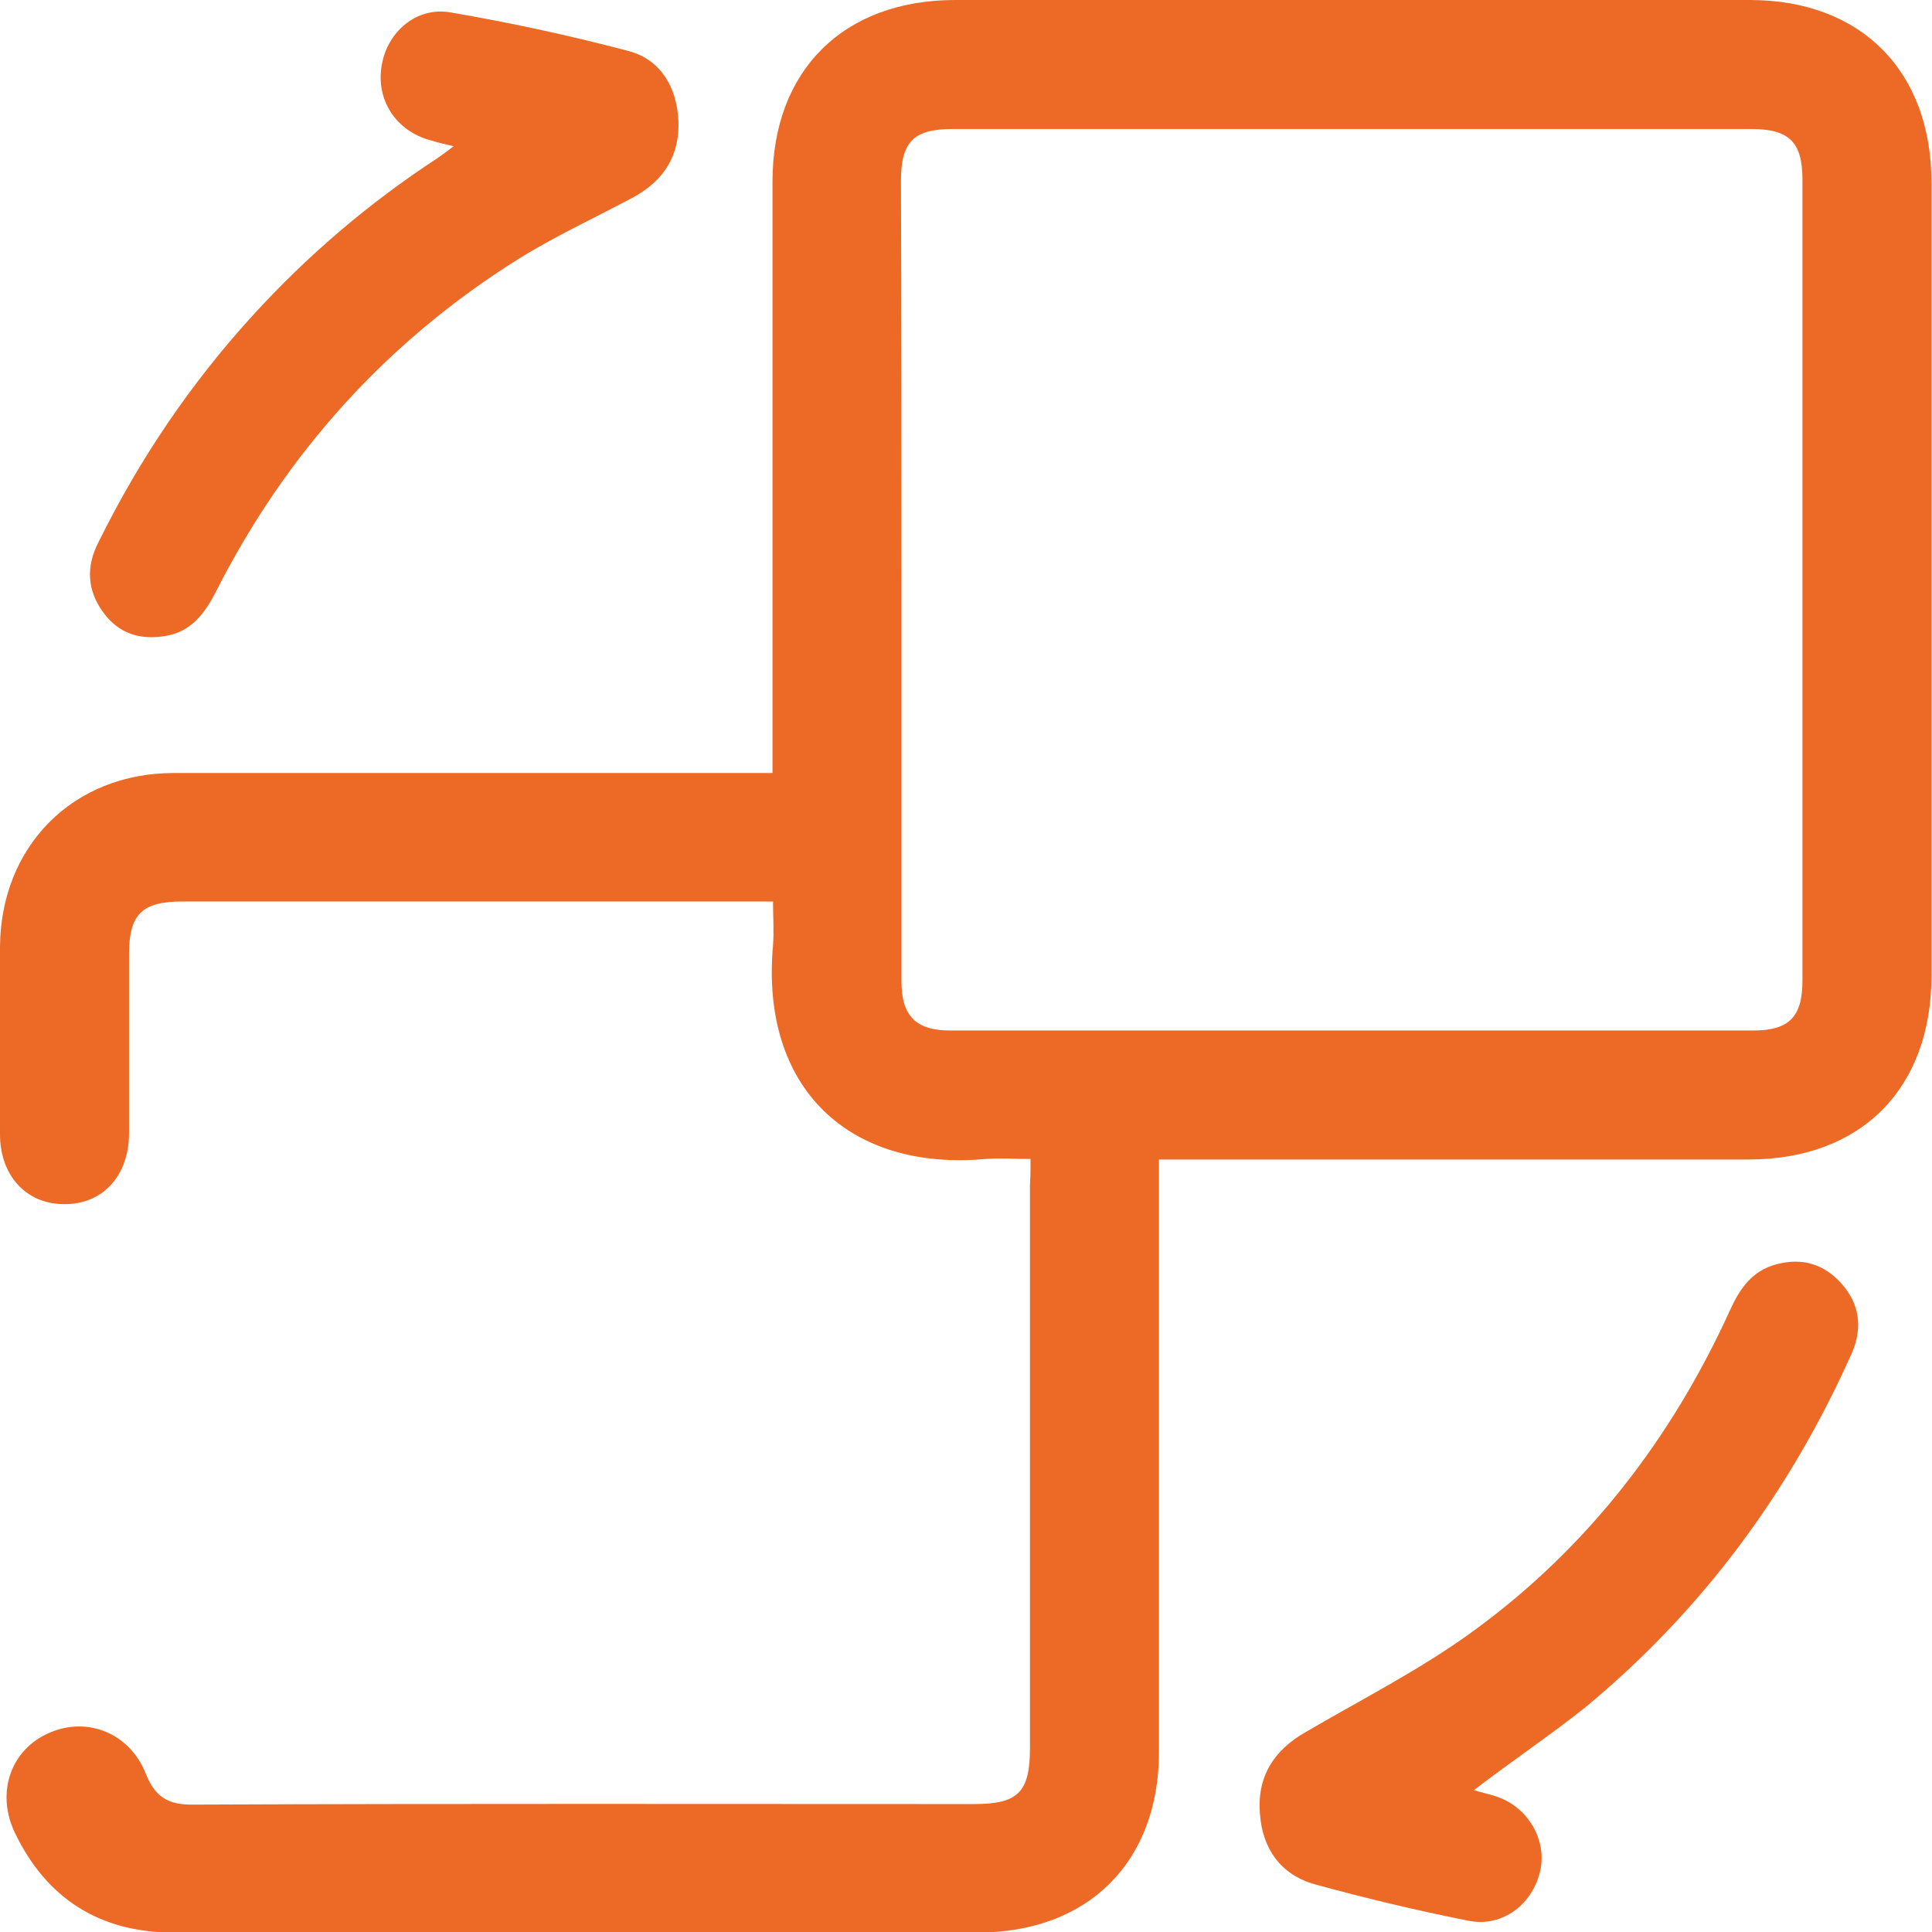
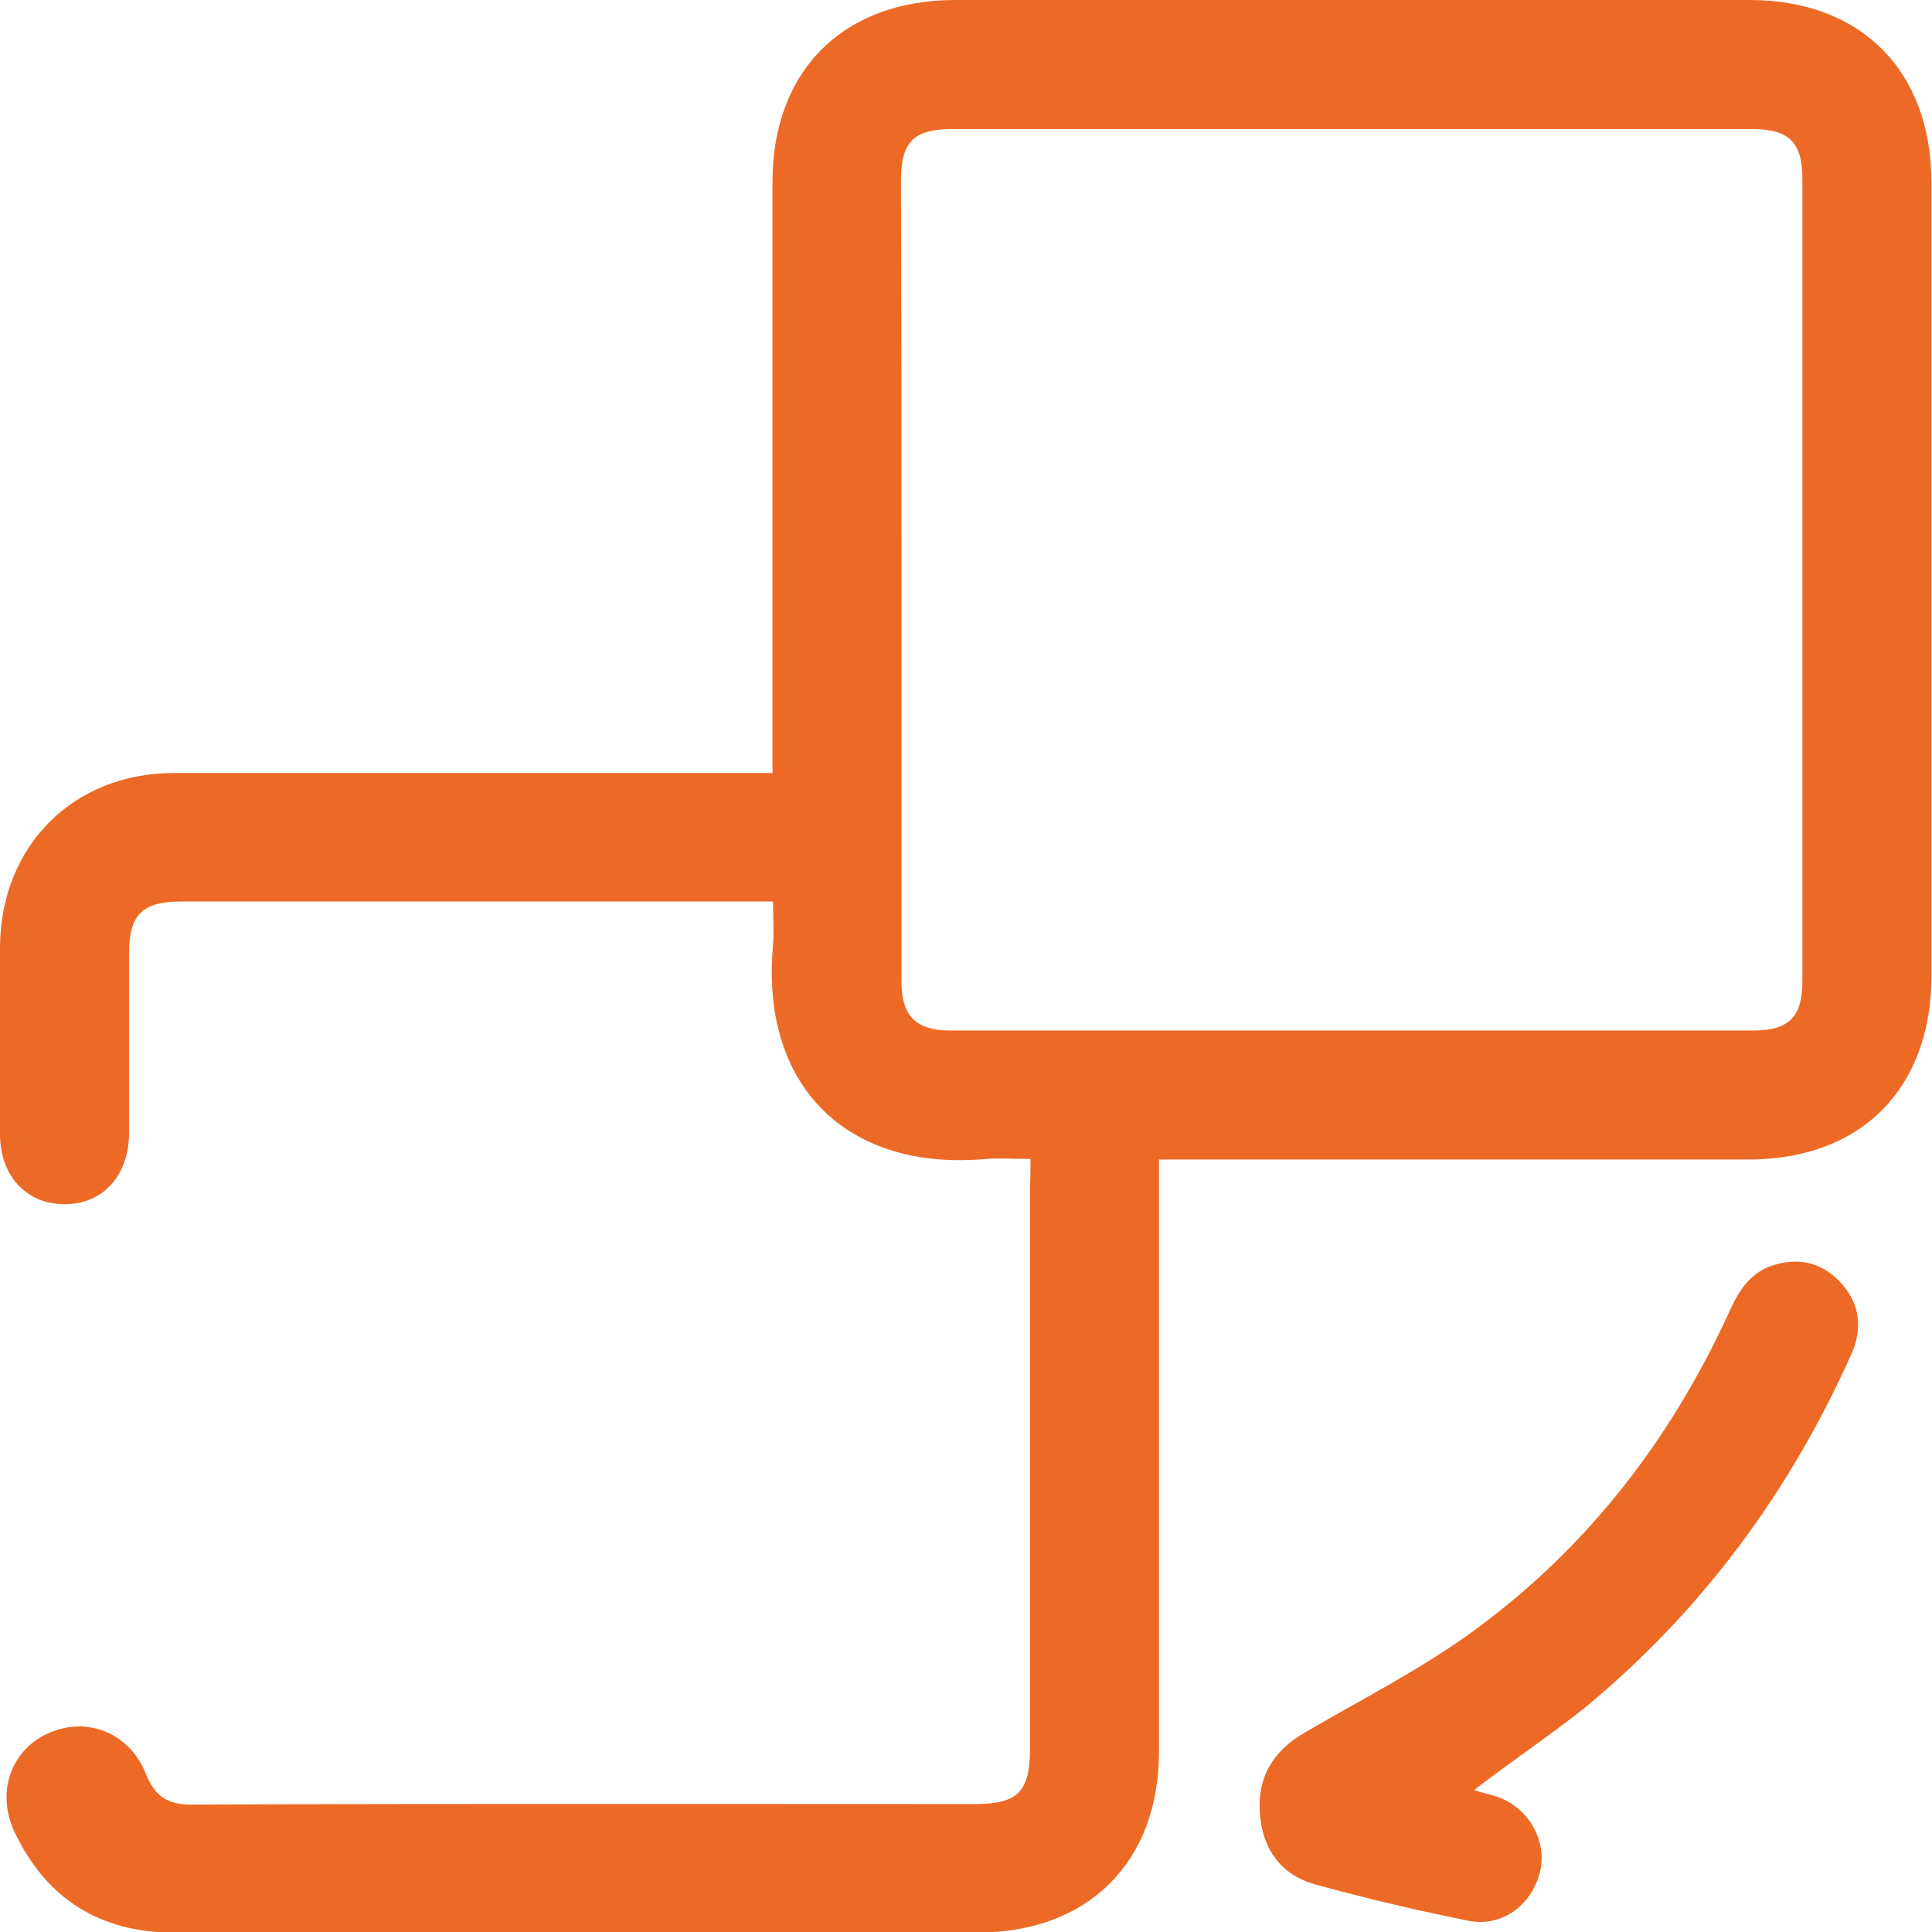
<svg xmlns="http://www.w3.org/2000/svg" width="51" height="51" viewBox="0 0 51 51" fill="none">
  <path d="M27.203 30.594C26.763 30.594 26.38 30.566 26.025 30.594C22.407 30.921 20.065 28.721 20.406 24.947C20.434 24.578 20.406 24.209 20.406 23.797C20.179 23.797 20.008 23.797 19.838 23.797C14.829 23.797 9.82 23.797 4.811 23.797C3.746 23.797 3.406 24.138 3.406 25.188C3.406 26.763 3.406 28.338 3.406 29.913C3.406 31.034 2.71 31.8 1.689 31.786C0.695 31.786 0 31.034 0 29.942C0 28.296 0 26.649 0 25.003C0.014 22.336 1.93 20.406 4.583 20.406C9.635 20.406 14.673 20.406 19.724 20.406C19.937 20.406 20.136 20.406 20.392 20.406C20.392 20.15 20.392 19.937 20.392 19.724C20.392 14.744 20.392 9.777 20.392 4.796C20.392 1.859 22.265 0 25.216 0C32.212 0 39.208 0 46.19 0C49.127 0 50.986 1.873 50.986 4.825C50.986 11.806 50.986 18.774 50.986 25.755C50.986 28.735 49.127 30.608 46.161 30.608C41.209 30.608 36.242 30.608 31.29 30.608C31.077 30.608 30.864 30.608 30.594 30.608C30.594 30.85 30.594 31.048 30.594 31.261C30.594 36.256 30.594 41.251 30.594 46.246C30.594 49.155 28.721 51.014 25.812 51.014C18.731 51.014 11.65 51.014 4.569 51.014C2.639 51.014 1.22 50.12 0.383 48.361C-0.114 47.296 0.298 46.161 1.32 45.735C2.313 45.31 3.42 45.75 3.846 46.814C4.087 47.424 4.427 47.651 5.109 47.637C11.977 47.608 18.845 47.623 25.713 47.623C26.877 47.623 27.189 47.31 27.189 46.133C27.189 41.18 27.189 36.214 27.189 31.261C27.203 31.048 27.203 30.864 27.203 30.594ZM23.797 15.283C23.797 18.831 23.797 22.364 23.797 25.912C23.797 26.82 24.18 27.203 25.088 27.203C32.155 27.203 39.222 27.203 46.275 27.203C47.225 27.203 47.58 26.848 47.58 25.883C47.58 18.831 47.58 11.792 47.58 4.74C47.58 3.746 47.225 3.406 46.232 3.406C39.208 3.406 32.169 3.406 25.145 3.406C24.109 3.406 23.783 3.746 23.783 4.782C23.797 8.273 23.797 11.778 23.797 15.283Z" fill="#EC6A26" />
-   <path d="M38.908 47.255C39.093 47.312 39.277 47.354 39.462 47.411C40.299 47.666 40.824 48.518 40.668 49.341C40.483 50.249 39.674 50.888 38.766 50.703C37.404 50.433 36.042 50.107 34.694 49.738C33.814 49.483 33.331 48.816 33.26 47.893C33.175 46.914 33.615 46.205 34.467 45.722C35.971 44.842 37.546 44.048 38.951 43.012C41.931 40.827 44.13 37.96 45.663 34.597C45.918 34.029 46.245 33.547 46.883 33.377C47.564 33.192 48.146 33.362 48.614 33.888C49.097 34.427 49.168 35.065 48.884 35.718C47.252 39.379 44.925 42.529 41.831 45.084C40.881 45.836 39.887 46.503 38.908 47.255Z" fill="#EC6A26" />
-   <path d="M11.976 3.86C11.735 3.804 11.55 3.761 11.366 3.704C10.458 3.463 9.918 2.64 10.075 1.732C10.216 0.852 10.983 0.171 11.891 0.327C13.466 0.597 15.041 0.937 16.602 1.349C17.439 1.576 17.865 2.3 17.908 3.179C17.95 4.102 17.524 4.769 16.716 5.209C15.708 5.748 14.658 6.23 13.679 6.84C10.216 9.012 7.563 11.949 5.704 15.61C5.406 16.192 5.051 16.674 4.37 16.788C3.703 16.901 3.135 16.731 2.724 16.163C2.298 15.582 2.27 14.957 2.596 14.319C3.675 12.133 5.023 10.133 6.669 8.33C8.116 6.741 9.748 5.35 11.55 4.173C11.678 4.087 11.806 3.988 11.976 3.86Z" fill="#EC6A26" />
+   <path d="M38.908 47.255C39.093 47.312 39.277 47.354 39.462 47.411C40.299 47.666 40.824 48.518 40.668 49.341C40.483 50.249 39.674 50.888 38.766 50.703C37.404 50.433 36.042 50.107 34.694 49.738C33.814 49.483 33.331 48.816 33.26 47.893C33.175 46.914 33.615 46.205 34.467 45.722C35.971 44.842 37.546 44.048 38.951 43.012C41.931 40.827 44.13 37.96 45.663 34.597C45.918 34.029 46.245 33.547 46.883 33.377C47.564 33.192 48.146 33.362 48.614 33.888C49.097 34.427 49.168 35.065 48.884 35.718C47.252 39.379 44.925 42.529 41.831 45.084C40.881 45.836 39.887 46.503 38.908 47.255" fill="#EC6A26" />
</svg>